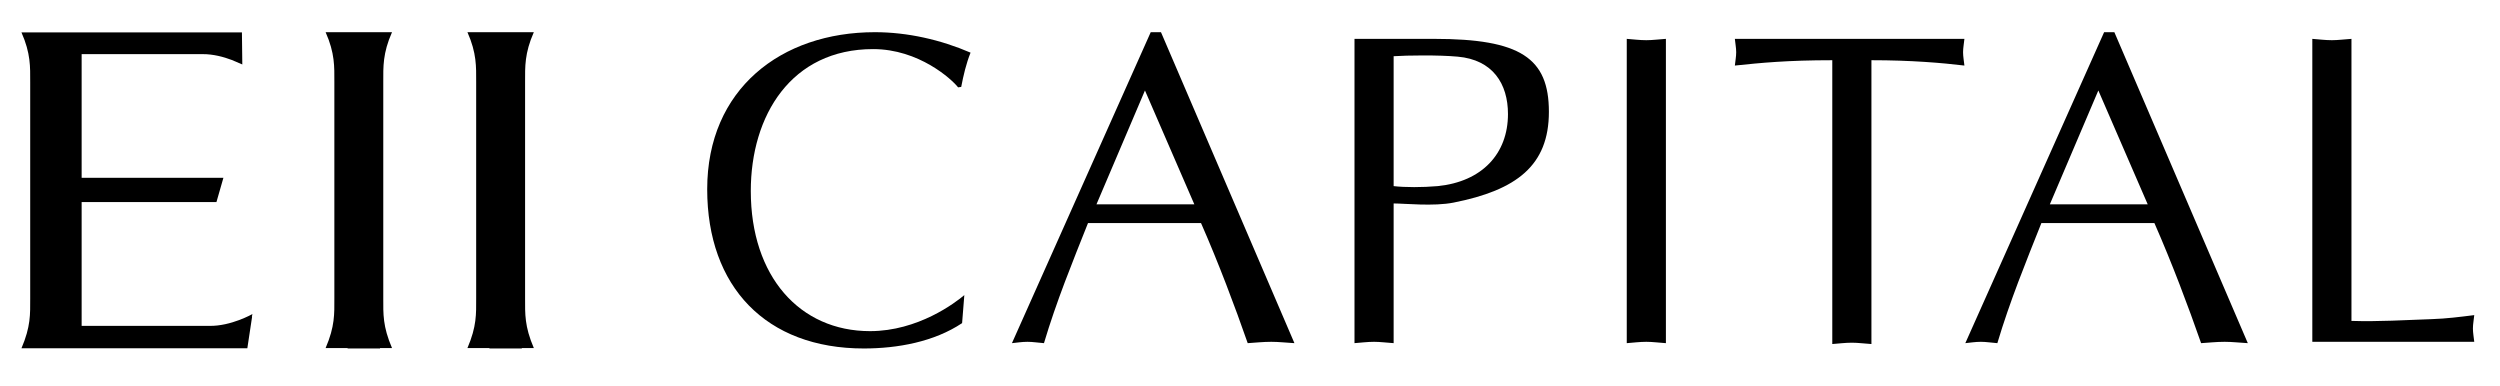
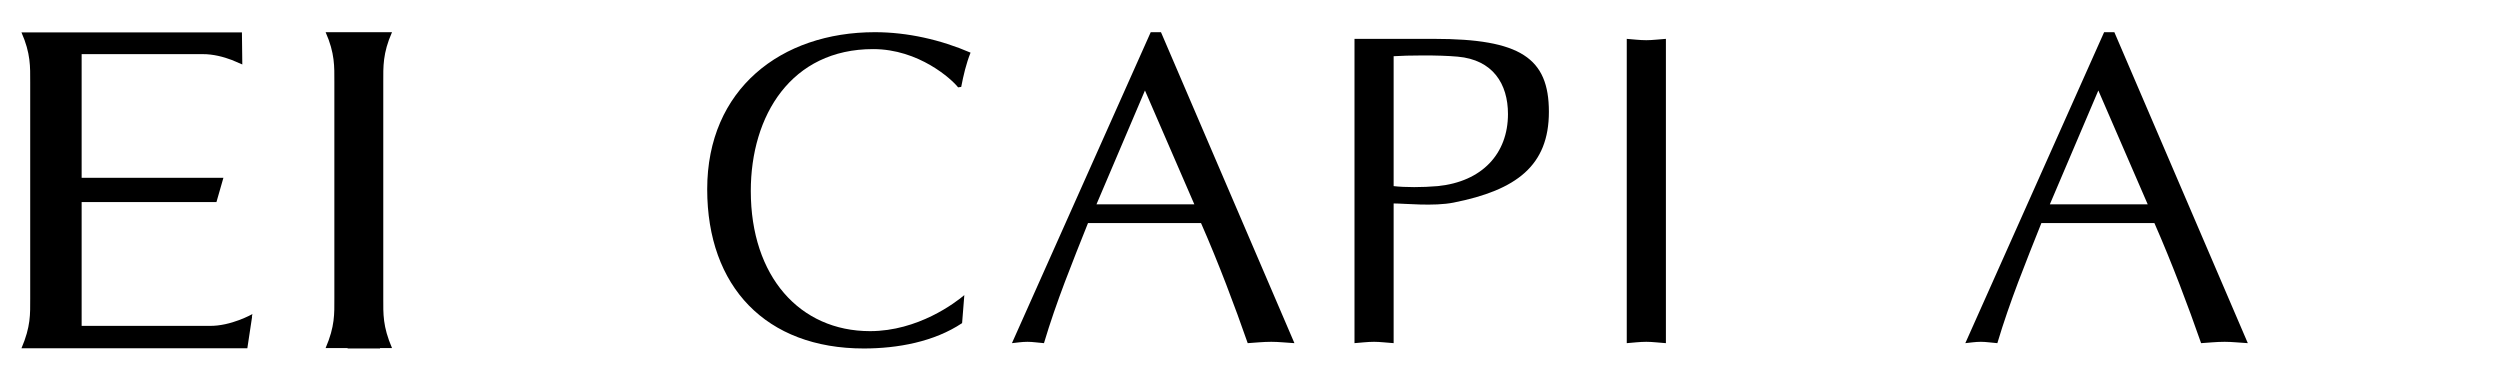
<svg xmlns="http://www.w3.org/2000/svg" width="233px" height="36px" viewBox="0 0 233 36" version="1.1">
  <title>eii-capital-SVG</title>
  <g id="eii-capital-SVG" stroke="none" stroke-width="1" fill="none" fill-rule="evenodd">
    <g id="Group" transform="translate(2, 3)" fill="#000000">
      <path d="M33.721,24.799 L33.721,4.634 C33.721,3.221 33.665,1.968 34.536,0 L31.506,0 L31.506,0.001 L31.377,0.001 L31.377,0 L28.347,0 C29.218,1.968 29.162,3.221 29.162,4.634 L29.162,24.799 C29.162,26.262 29.218,27.408 28.347,29.438 L30.396,29.438 L30.396,29.479 L33.418,29.479 L33.418,29.438 L34.536,29.438 C33.665,27.408 33.721,26.262 33.721,24.799" id="Fill-1" />
-       <path d="M46.938,24.799 L46.938,4.634 C46.938,3.221 46.883,1.968 47.753,0 L44.723,0 L44.723,0.001 L44.594,0.001 L44.594,0 L41.565,0 C42.435,1.968 42.379,3.221 42.379,4.634 L42.379,24.799 C42.379,26.262 42.435,27.408 41.565,29.438 L43.613,29.438 L43.613,29.479 L46.635,29.479 L46.635,29.438 L47.753,29.438 C46.883,27.408 46.938,26.262 46.938,24.799" id="Fill-3" />
      <path d="M21.473,26.522 L21.527,26.27 C21.527,26.27 19.535,27.404 17.525,27.372 L5.609,27.372 L5.609,15.835 L18.172,15.835 L18.822,13.571 L5.609,13.571 L5.609,2.045 L16.872,2.045 C17.875,2.037 18.845,2.303 19.604,2.59 C19.889,2.716 20.197,2.849 20.583,3.008 L20.548,0.021 L6.312,0.021 L2.04636308e-14,0.021 C0.87,1.989 0.815,3.241 0.815,4.655 L0.815,24.82 C0.815,26.283 0.87,27.428 2.04636308e-14,29.458 L21.052,29.458 L21.495,26.522 L21.473,26.522 Z" id="Fill-5" />
      <path d="M87.668,27.115 C85.056,28.857 81.656,29.478 78.506,29.478 C69.384,29.478 63.911,23.716 63.911,14.636 C63.911,5.307 70.793,0 79.542,0 C82.568,0 85.678,0.705 88.456,1.907 C88.041,2.944 87.793,4.022 87.585,5.1 L87.295,5.141 C86.714,4.395 83.647,1.576 79.376,1.576 C71.747,1.576 67.974,7.753 67.974,14.801 C67.974,22.762 72.535,27.862 79.086,27.862 C83.564,27.862 87.046,25.208 87.875,24.503 L87.668,27.115 Z" id="Fill-7" />
      <path d="M104.71,5.432 L100.19,16.045 L109.312,16.045 L104.71,5.432 Z M118.641,28.982 C117.853,28.94 117.189,28.857 116.485,28.857 C115.697,28.857 114.992,28.94 114.287,28.982 C113.085,25.54 111.592,21.56 109.934,17.787 L99.403,17.787 C97.952,21.435 96.459,25.084 95.298,28.982 C94.717,28.94 94.262,28.857 93.764,28.857 C93.226,28.857 92.769,28.94 92.313,28.982 L105.248,0 L106.203,0 L118.641,28.982 Z" id="Fill-9" />
-       <path d="M127.887,14.346 C128.923,14.47 130.582,14.47 131.991,14.346 C136.137,13.931 138.543,11.319 138.543,7.629 C138.543,4.809 137.133,2.571 133.857,2.28 C132.075,2.115 129.131,2.156 127.887,2.239 L127.887,14.346 Z M127.887,28.981 C127.224,28.94 126.643,28.857 126.063,28.857 C125.44,28.857 124.819,28.94 124.239,28.981 L124.239,0.622 L131.66,0.622 C139.703,0.622 142.357,2.405 142.357,7.422 C142.357,12.438 139.33,14.719 133.484,15.88 C131.618,16.253 128.923,15.962 127.887,15.962 L127.887,28.981 Z" id="Fill-11" />
+       <path d="M127.887,14.346 C128.923,14.47 130.582,14.47 131.991,14.346 C136.137,13.931 138.543,11.319 138.543,7.629 C138.543,4.809 137.133,2.571 133.857,2.28 C132.075,2.115 129.131,2.156 127.887,2.239 L127.887,14.346 Z M127.887,28.981 C127.224,28.94 126.643,28.857 126.063,28.857 C125.44,28.857 124.819,28.94 124.239,28.981 L124.239,0.622 L131.66,0.622 C139.703,0.622 142.357,2.405 142.357,7.422 C142.357,12.438 139.33,14.719 133.484,15.88 C131.618,16.253 128.923,15.962 127.887,15.962 Z" id="Fill-11" />
      <path d="M149.614,0.622 C150.194,0.663 150.816,0.746 151.438,0.746 C152.018,0.746 152.598,0.663 153.262,0.622 L153.262,28.982 C152.598,28.94 152.018,28.857 151.438,28.857 C150.816,28.857 150.194,28.94 149.614,28.982 L149.614,0.622 Z" id="Fill-13" />
-       <path d="M172.417,29.064 C171.754,29.023 171.174,28.94 170.594,28.94 C169.971,28.94 169.35,29.023 168.769,29.064 L168.769,2.612 C164.581,2.612 162.053,2.861 159.689,3.11 C159.73,2.695 159.813,2.28 159.813,1.866 C159.813,1.451 159.73,1.078 159.689,0.622 L181.083,0.622 C181.041,1.078 180.958,1.451 180.958,1.866 C180.958,2.28 181.041,2.695 181.083,3.11 C179.01,2.861 176.107,2.612 172.417,2.612 L172.417,29.064 Z" id="Fill-15" />
      <path d="M193.565,5.432 L189.045,16.045 L198.167,16.045 L193.565,5.432 Z M207.496,28.982 C206.708,28.94 206.045,28.857 205.34,28.857 C204.552,28.857 203.847,28.94 203.143,28.982 C201.94,25.54 200.447,21.56 198.789,17.787 L188.258,17.787 C186.807,21.435 185.314,25.084 184.153,28.982 C183.573,28.94 183.117,28.857 182.619,28.857 C182.081,28.857 181.624,28.94 181.168,28.982 L194.104,0 L195.058,0 L207.496,28.982 Z" id="Fill-17" />
-       <path d="M217.156,26.908 C219.685,26.991 222.173,26.826 224.661,26.742 C225.988,26.701 227.273,26.535 228.6,26.369 C228.559,26.826 228.476,27.198 228.476,27.613 C228.476,28.027 228.559,28.442 228.6,28.857 L213.508,28.857 L213.508,0.622 C214.089,0.663 214.711,0.746 215.332,0.746 C215.913,0.746 216.493,0.663 217.156,0.622 L217.156,26.908 Z" id="Fill-19" />
    </g>
  </g>
</svg>